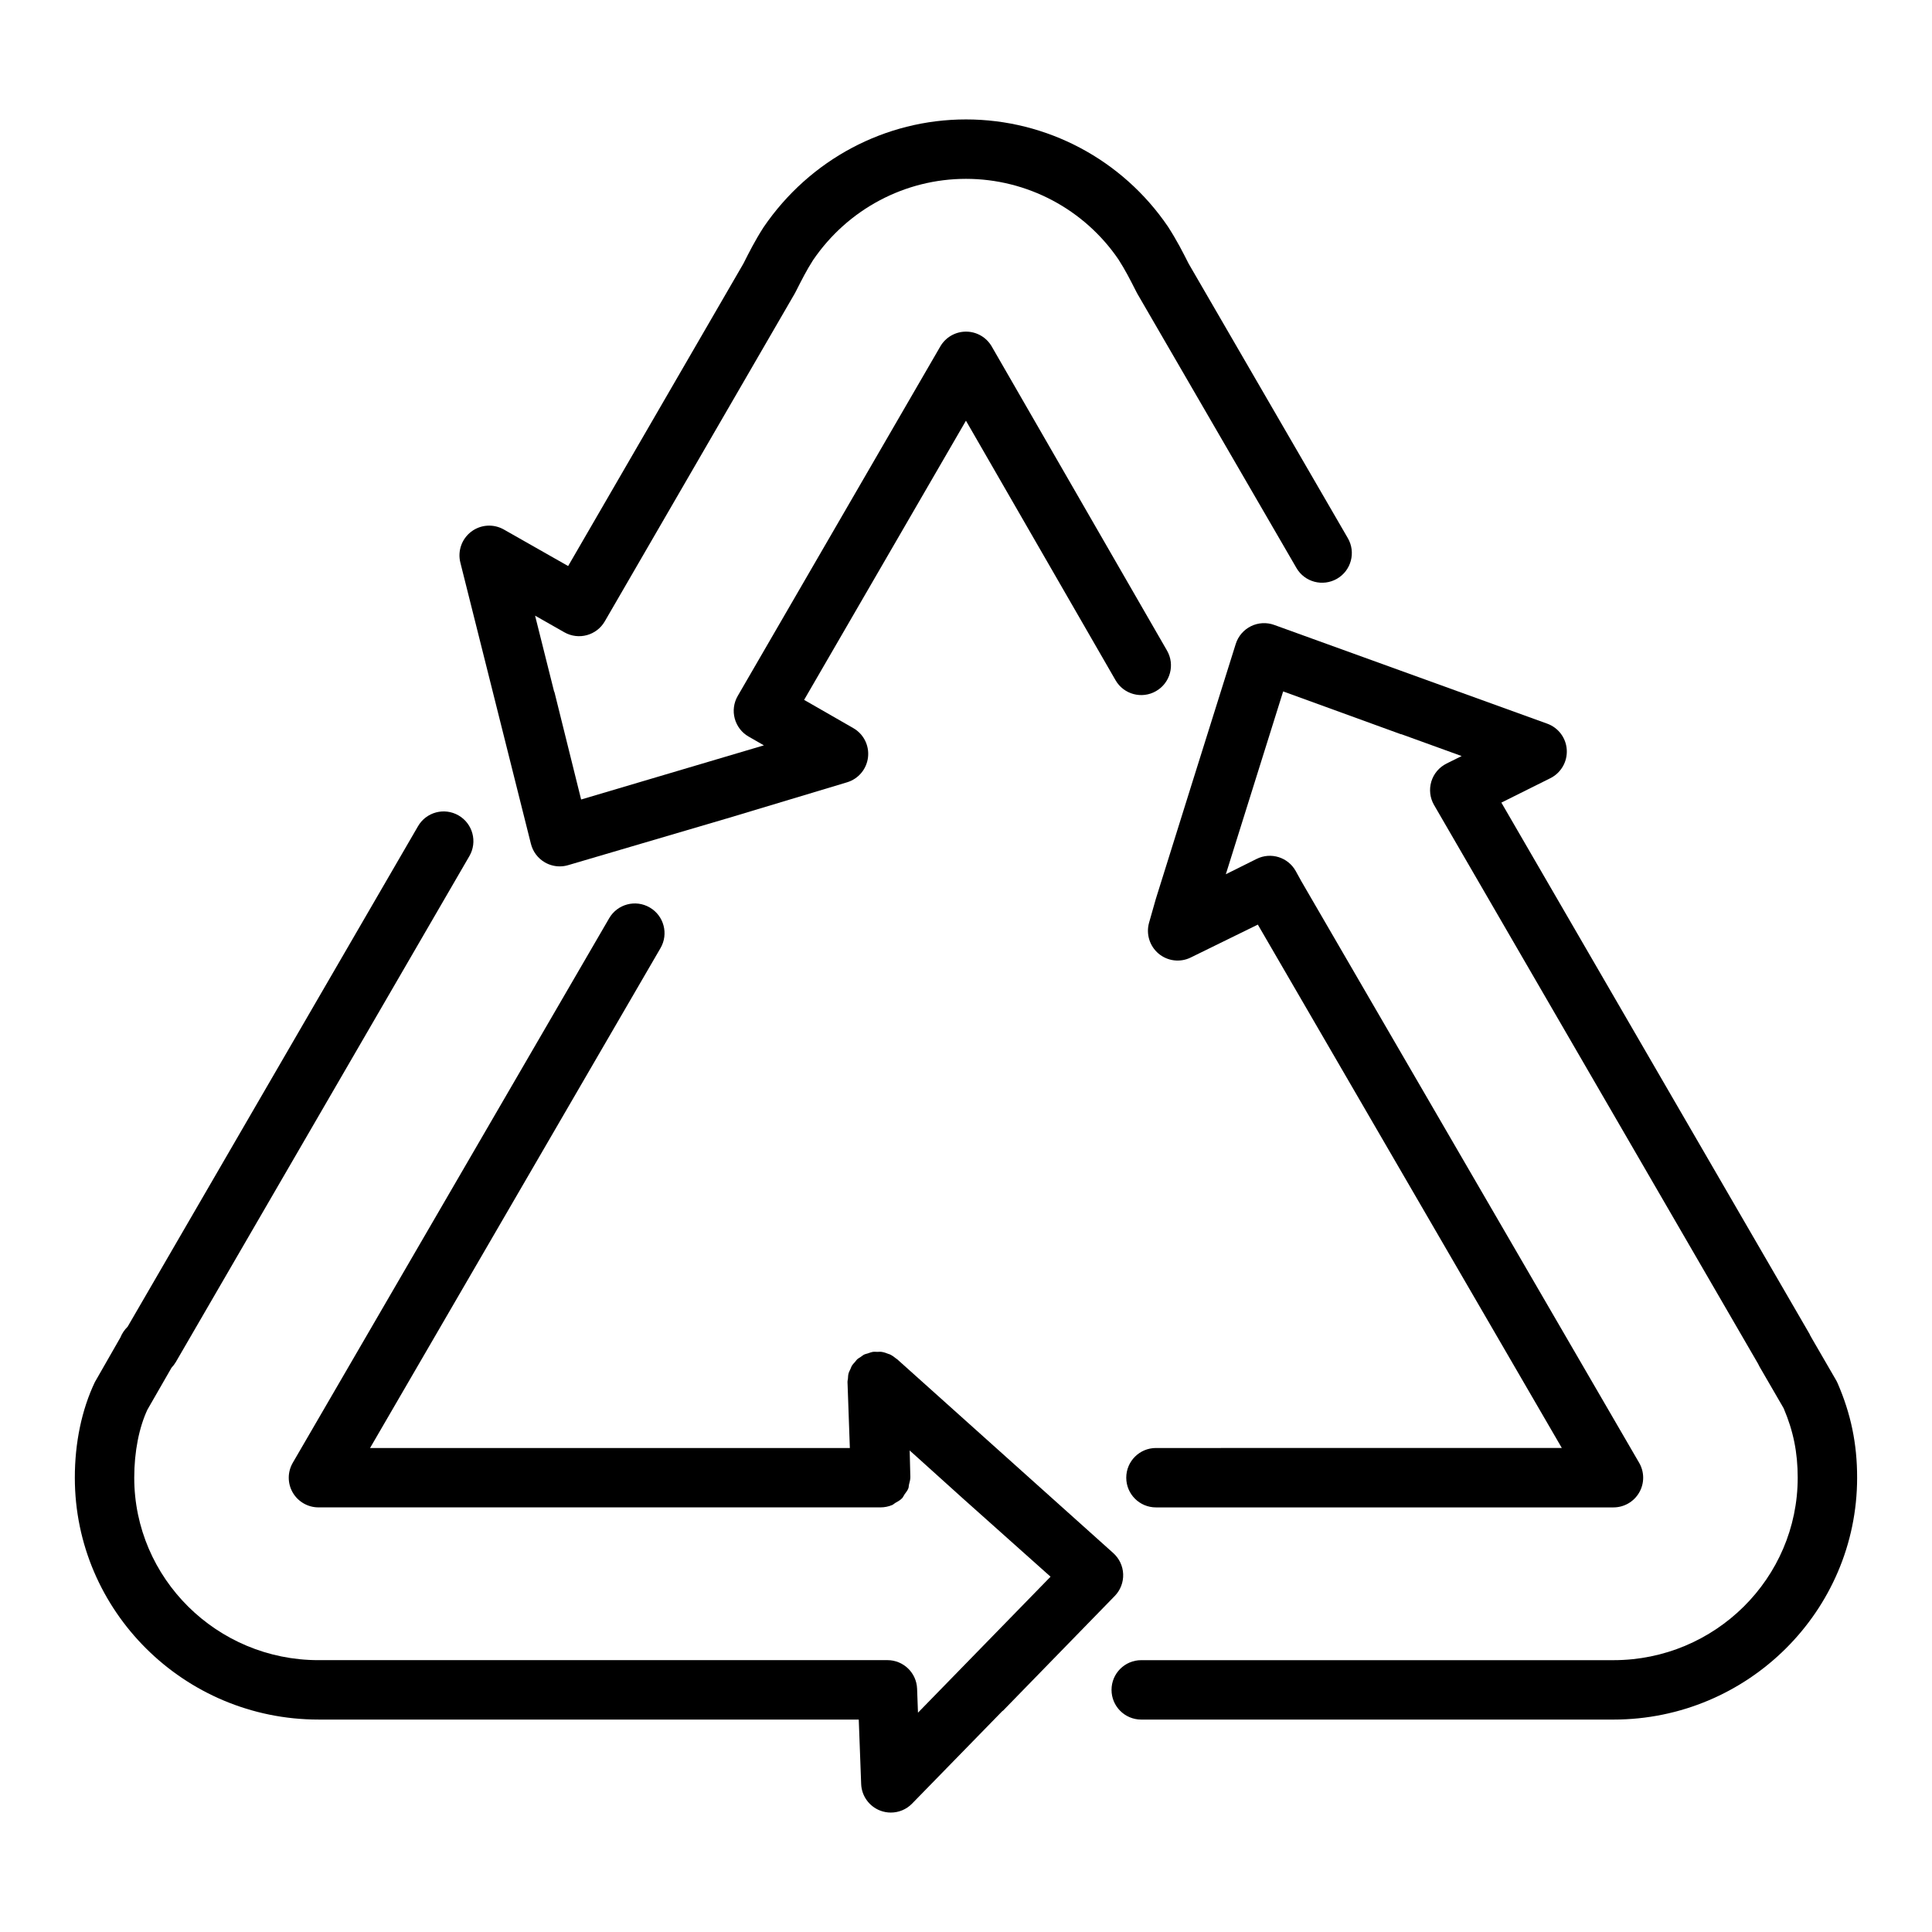
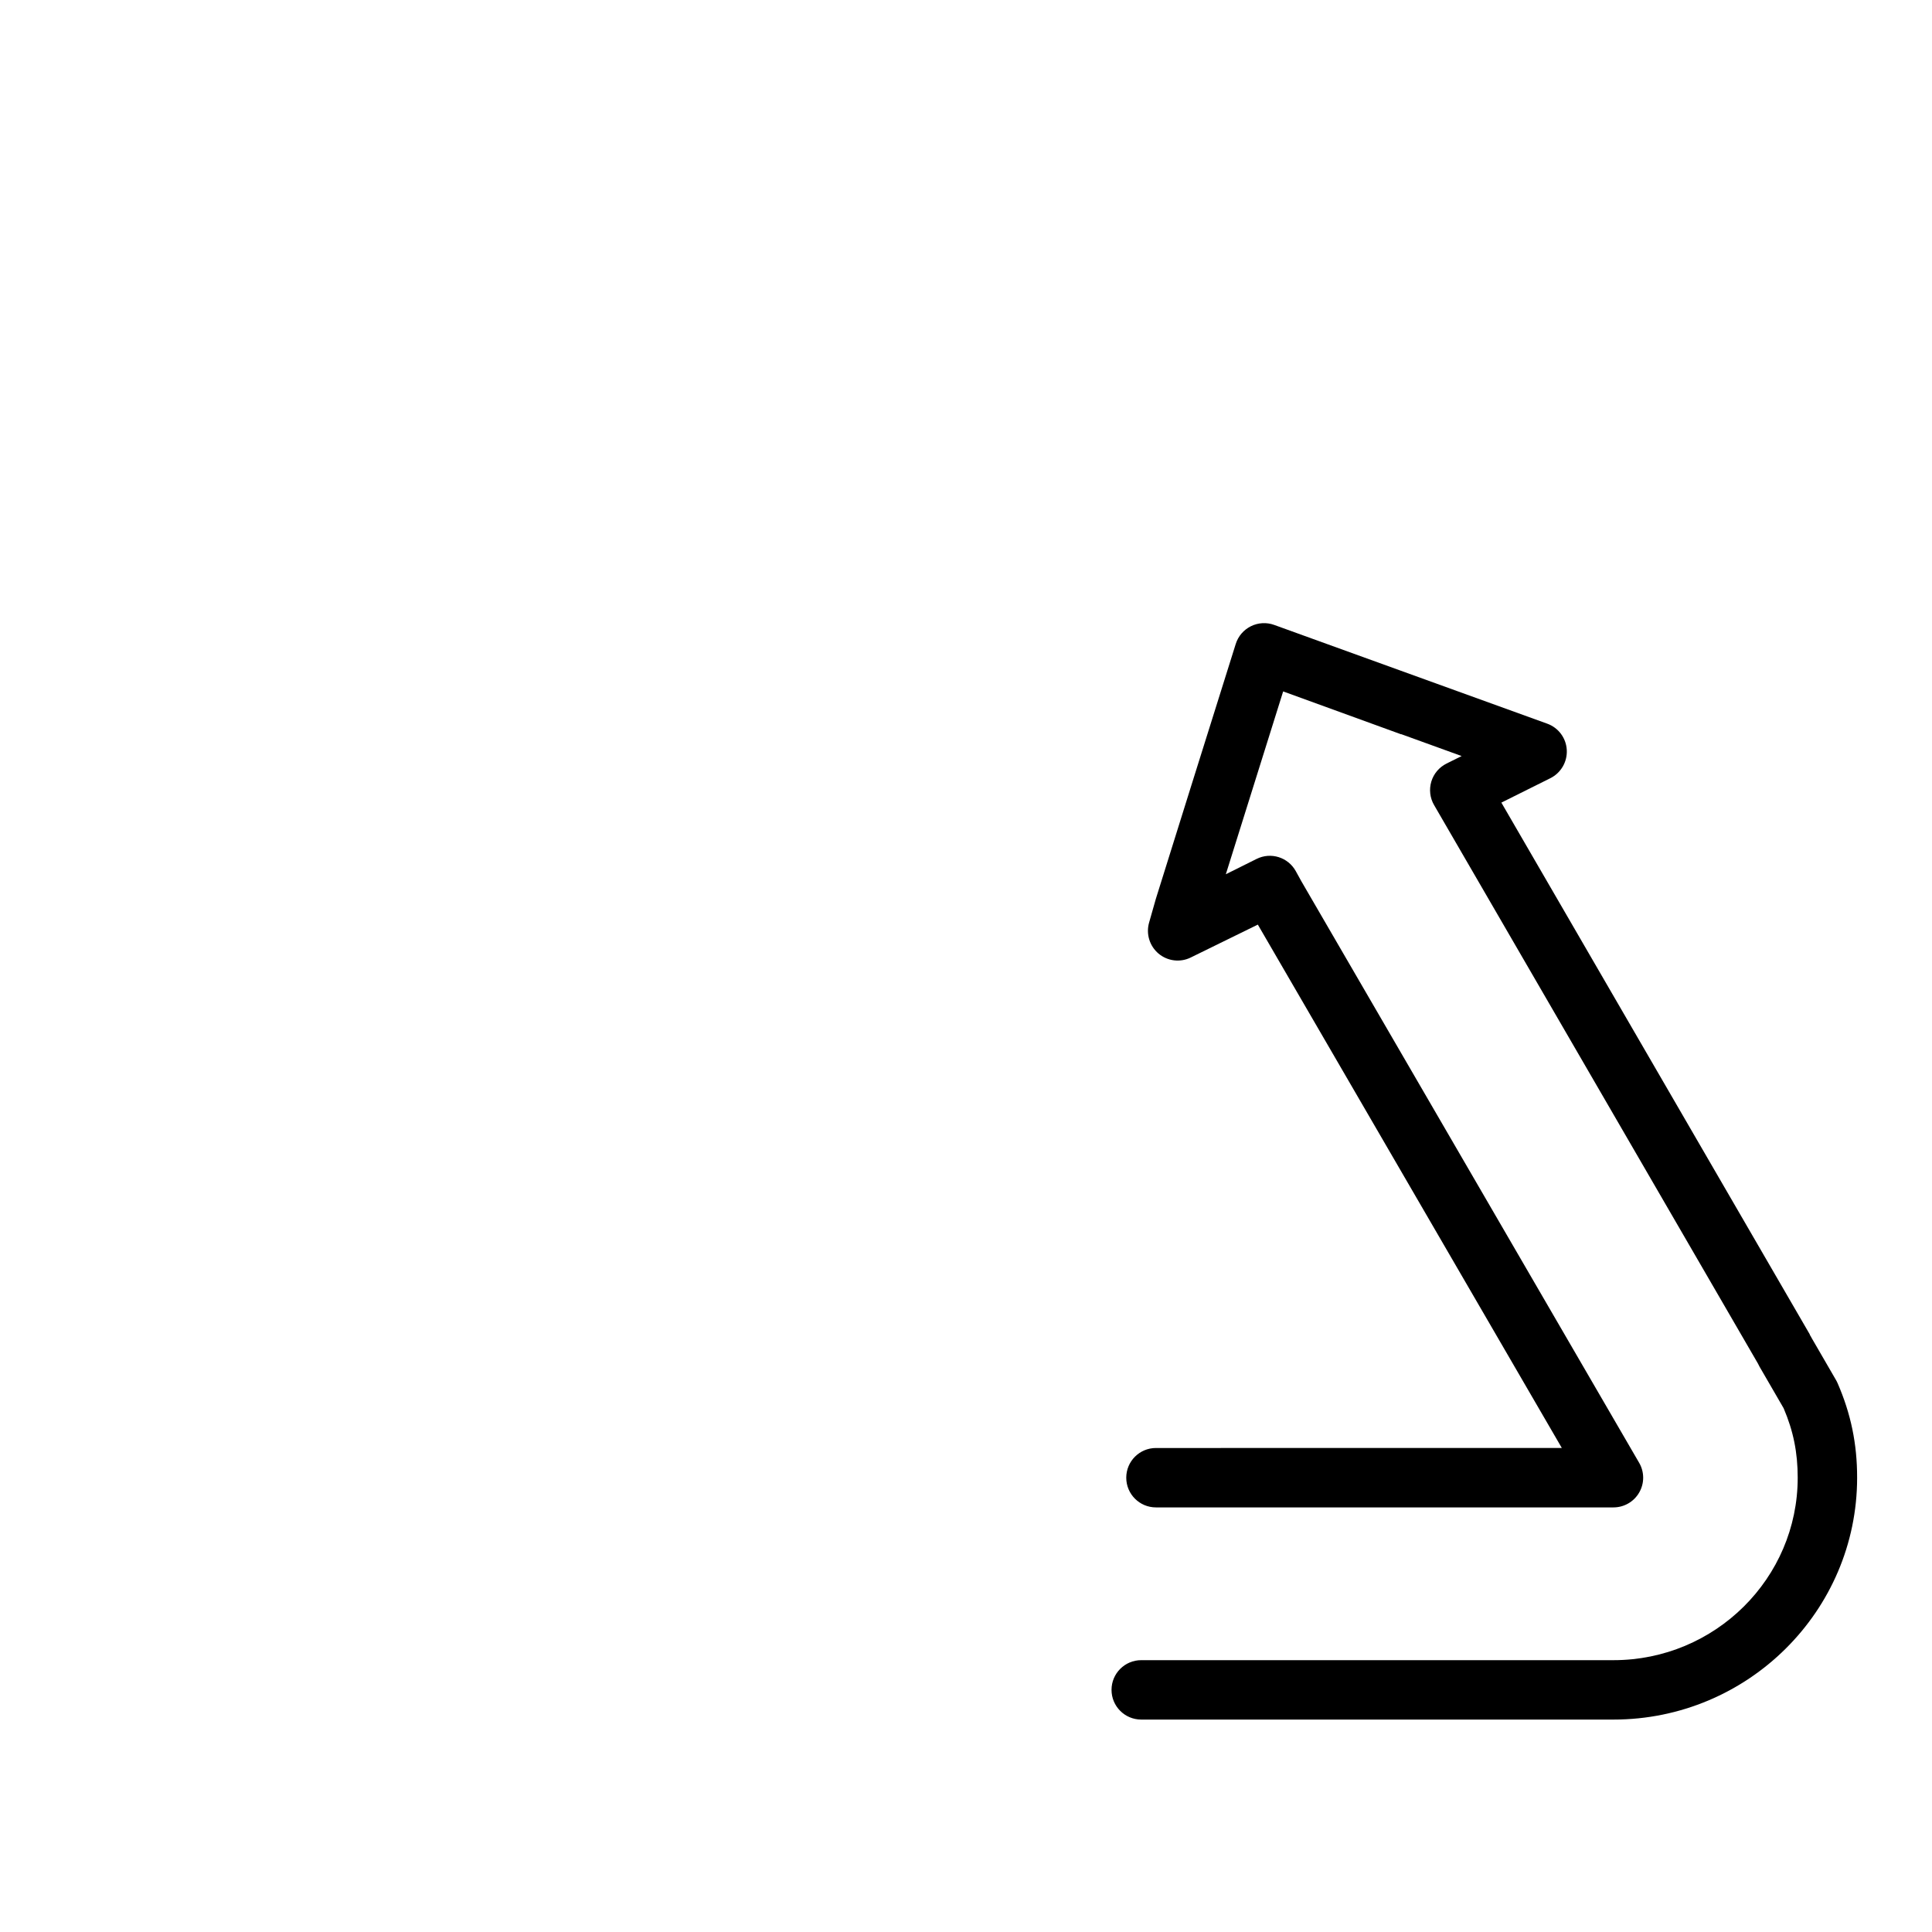
<svg xmlns="http://www.w3.org/2000/svg" fill="#000000" width="800px" height="800px" version="1.1" viewBox="144 144 512 512">
  <g>
-     <path d="m439.43 566.94c1.496-1.535 2.297-3.621 2.219-5.762-0.07-2.141-1.023-4.164-2.621-5.598l-57.285-51.379s-0.008 0-0.008-0.008h-0.008c-0.086-0.07-0.18-0.109-0.27-0.18-0.52-0.434-1.07-0.82-1.668-1.102-0.094-0.039-0.195-0.047-0.293-0.086-0.605-0.25-1.234-0.473-1.883-0.566-0.371-0.055-0.738 0-1.117 0-0.387 0-0.77-0.055-1.148 0-0.48 0.07-0.93 0.262-1.395 0.418-0.27 0.094-0.551 0.117-0.82 0.242 0 0-0.008 0-0.008 0.008-0.016 0-0.023 0-0.031 0.008-0.387 0.18-0.691 0.457-1.039 0.691-0.285 0.195-0.613 0.355-0.875 0.582-0.211 0.203-0.371 0.465-0.559 0.684-0.309 0.348-0.645 0.676-0.883 1.078-0.156 0.25-0.219 0.543-0.355 0.82-0.188 0.418-0.418 0.82-0.527 1.266-0.109 0.41-0.102 0.844-0.141 1.273-0.039 0.332-0.133 0.652-0.117 1v0.047 0.016l0.023 0.512 0.598 16.832h-127.15l76.973-132.48c2.188-3.762 0.906-8.582-2.852-10.762-3.746-2.188-8.574-0.914-10.754 2.852l-83.844 144.3c-1.418 2.441-1.426 5.441-0.023 7.879 1.41 2.441 4.016 3.945 6.824 3.945h148.98c1.062 0 2.109-0.219 3.07-0.629 0.301-0.125 0.52-0.379 0.805-0.543 0.621-0.355 1.258-0.684 1.77-1.203 0.008 0 0.008-0.008 0.008-0.016 0.008 0 0.016-0.008 0.023-0.008 0.293-0.309 0.426-0.699 0.66-1.039 0.363-0.52 0.789-1 1.008-1.59 0.125-0.316 0.102-0.668 0.172-0.992 0.164-0.668 0.379-1.34 0.363-2.039l-0.18-7.016 1.898 1.699 12.586 11.352c0.008 0 0.016 0.008 0.023 0.008 0 0 0 0.008 0.008 0.016l22.82 20.371-35.133 36.039-0.234-6.352c-0.156-4.227-3.629-7.574-7.863-7.574l-150.79 0.004c-26.914 0-48.812-21.695-48.812-48.359 0-6.949 1.309-13.367 3.496-18.027l6.383-11.109c0.434-0.449 0.812-0.953 1.133-1.496l77.809-134.1c2.18-3.762 0.898-8.582-2.859-10.762-3.769-2.188-8.59-0.906-10.762 2.859l-76.953 132.63c-0.82 0.805-1.48 1.77-1.914 2.852l-6.769 11.824c-3.473 7.293-5.309 16.055-5.309 25.328 0 35.344 28.961 64.102 64.559 64.102h143.19l0.637 17.074c0.117 3.141 2.094 5.91 5.031 7.047 0.922 0.355 1.883 0.527 2.832 0.527 2.078 0 4.117-0.82 5.629-2.371l23.914-24.512c0.07-0.062 0.164-0.086 0.219-0.148z" />
    <path d="m630.96 510.52c-0.125-0.285-0.25-0.551-0.41-0.812l-6.465-11.156c-0.148-0.301-0.309-0.582-0.496-0.859l0.047-0.023-81.758-140.97 12.988-6.473c2.816-1.41 4.527-4.359 4.344-7.512-0.18-3.148-2.227-5.879-5.195-6.941l-72.328-26.16c-2.023-0.738-4.25-0.613-6.18 0.34-1.922 0.953-3.379 2.644-4.023 4.699l-12.082 38.496v0.008l-9.094 29.062-1.793 6.305c-0.844 2.984 0.141 6.188 2.512 8.188 2.379 2 5.715 2.41 8.492 1.055l17.82-8.738 80.562 138.7-107.56 0.004c-4.352 0-7.871 3.527-7.871 7.871s3.519 7.871 7.871 7.871h121.25c2.809 0 5.414-1.504 6.816-3.945 1.41-2.441 1.402-5.449-0.016-7.879l-89.504-154.09-1.488-2.699c-2.039-3.684-6.598-5.133-10.398-3.234l-8.141 4.055 15.191-48.453 31.164 11.328c0.07 0.023 0.148 0.008 0.211 0.031l15.926 5.769-4.008 1.992c-1.945 0.969-3.41 2.699-4.031 4.777-0.621 2.086-0.363 4.328 0.73 6.211l85.836 148.02c0.125 0.285 0.262 0.559 0.418 0.82l6.383 11.012c2.582 6.043 3.731 11.742 3.731 18.41 0 26.664-21.898 48.359-48.812 48.359h-125.16c-4.352 0-7.871 3.527-7.871 7.871s3.519 7.871 7.871 7.871h125.16c35.598 0 64.559-28.758 64.559-64.102 0.008-8.957-1.645-16.934-5.188-25.078z" />
-     <path d="m284.7 367.63c0.52 2.086 1.867 3.863 3.731 4.93 1.195 0.684 2.551 1.039 3.914 1.039 0.746 0 1.488-0.109 2.219-0.324l41.918-12.336c0.008 0 0.016-0.008 0.023-0.008h0.023l31.953-9.613c3.016-0.906 5.195-3.519 5.551-6.637 0.363-3.125-1.172-6.164-3.898-7.723l-13.035-7.484 42.887-73.988 39.637 68.77c2.156 3.769 6.984 5.07 10.746 2.891 3.769-2.164 5.07-6.984 2.891-10.754l-46.438-80.57c-1.402-2.434-4-3.938-6.809-3.938h-0.016c-2.801 0-5.406 1.496-6.809 3.93l-53.68 92.613c-1.055 1.812-1.34 3.969-0.797 5.992 0.543 2.023 1.867 3.746 3.684 4.785l4.047 2.32-48.438 14.352-7.055-28.41c-0.023-0.094-0.094-0.156-0.117-0.242l-5.031-20.074 7.769 4.418c3.769 2.133 8.535 0.836 10.699-2.898l50.355-86.898c0.078-0.133 0.34-0.645 0.41-0.781 1.41-2.785 2.738-5.414 4.434-8.055 9.195-13.5 24.332-21.543 40.527-21.543 16.191 0 31.34 8.047 40.406 21.355 1.812 2.809 3.141 5.441 4.551 8.219 0.07 0.133 0.332 0.652 0.41 0.789l42.203 72.754c2.172 3.762 6.984 5.031 10.762 2.859 3.762-2.18 5.047-7 2.859-10.762l-42.188-72.746c-1.527-3.023-3.109-6.141-5.473-9.809-12.109-17.785-32.121-28.406-53.531-28.406-21.395 0-41.406 10.621-53.641 28.574-2.25 3.496-3.824 6.621-5.344 9.637l-46.445 80.145-17.035-9.676c-2.762-1.559-6.141-1.34-8.668 0.582-2.504 1.914-3.629 5.133-2.859 8.195z" />
  </g>
</svg>